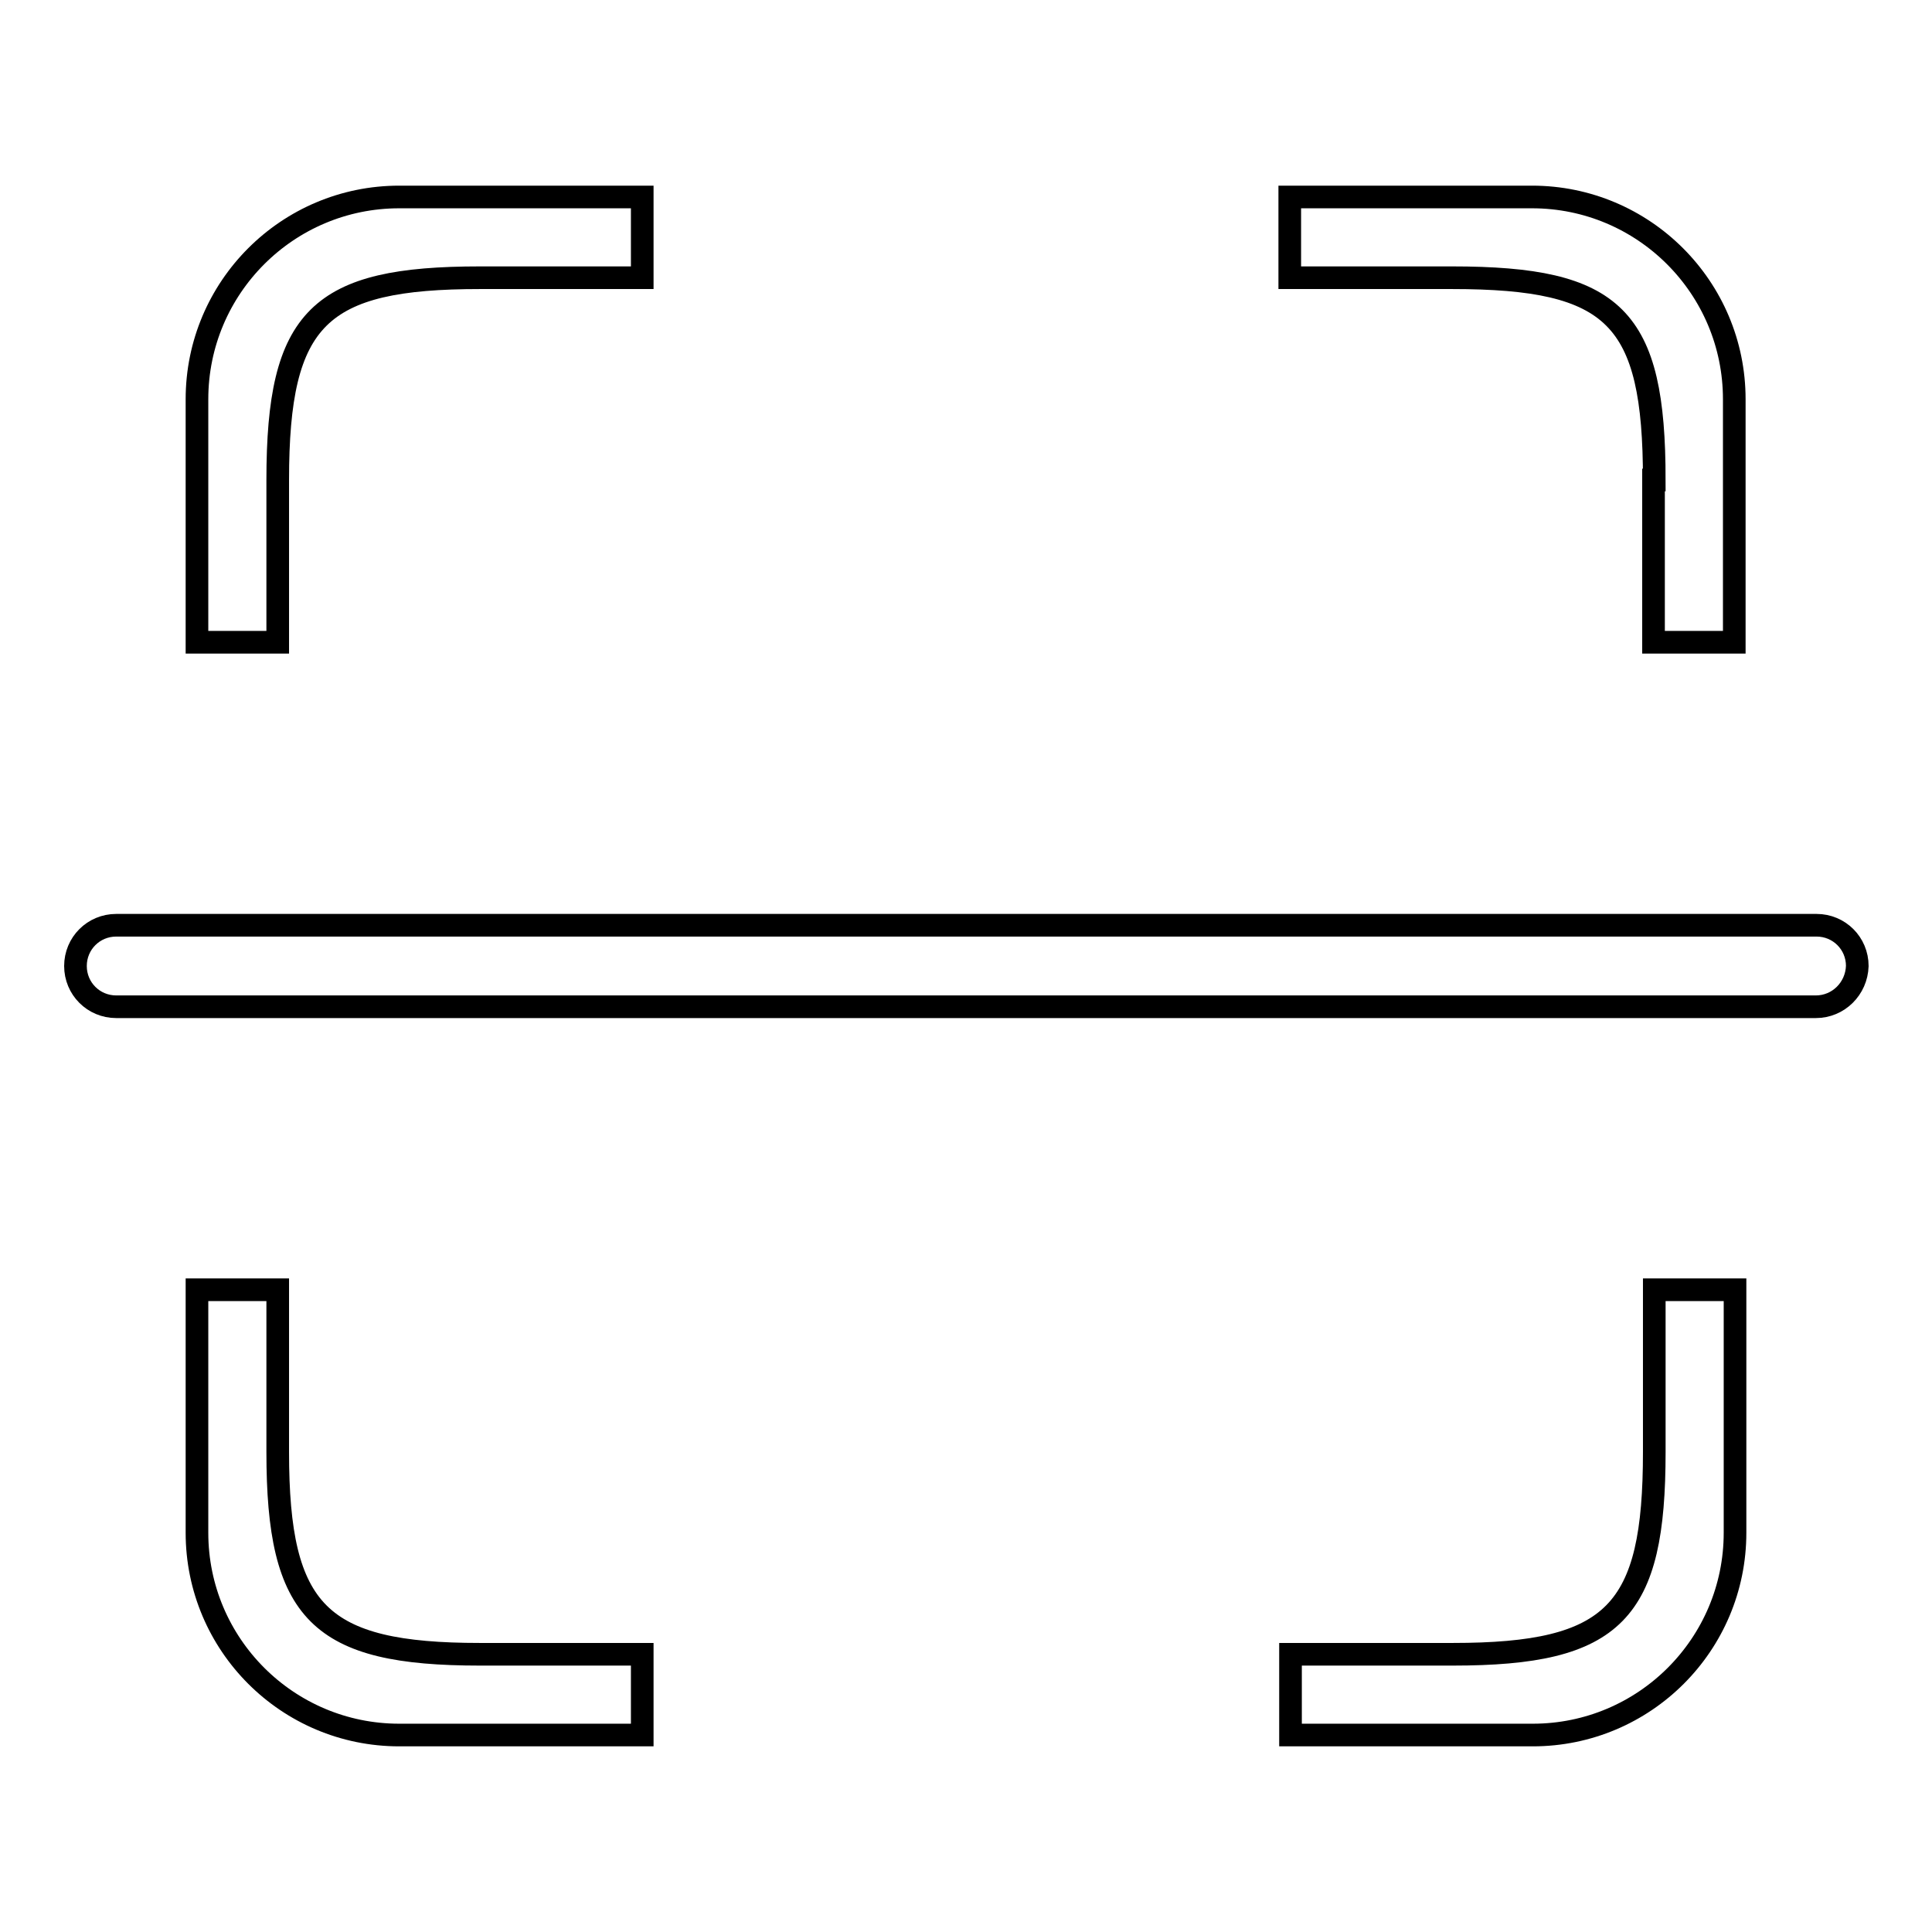
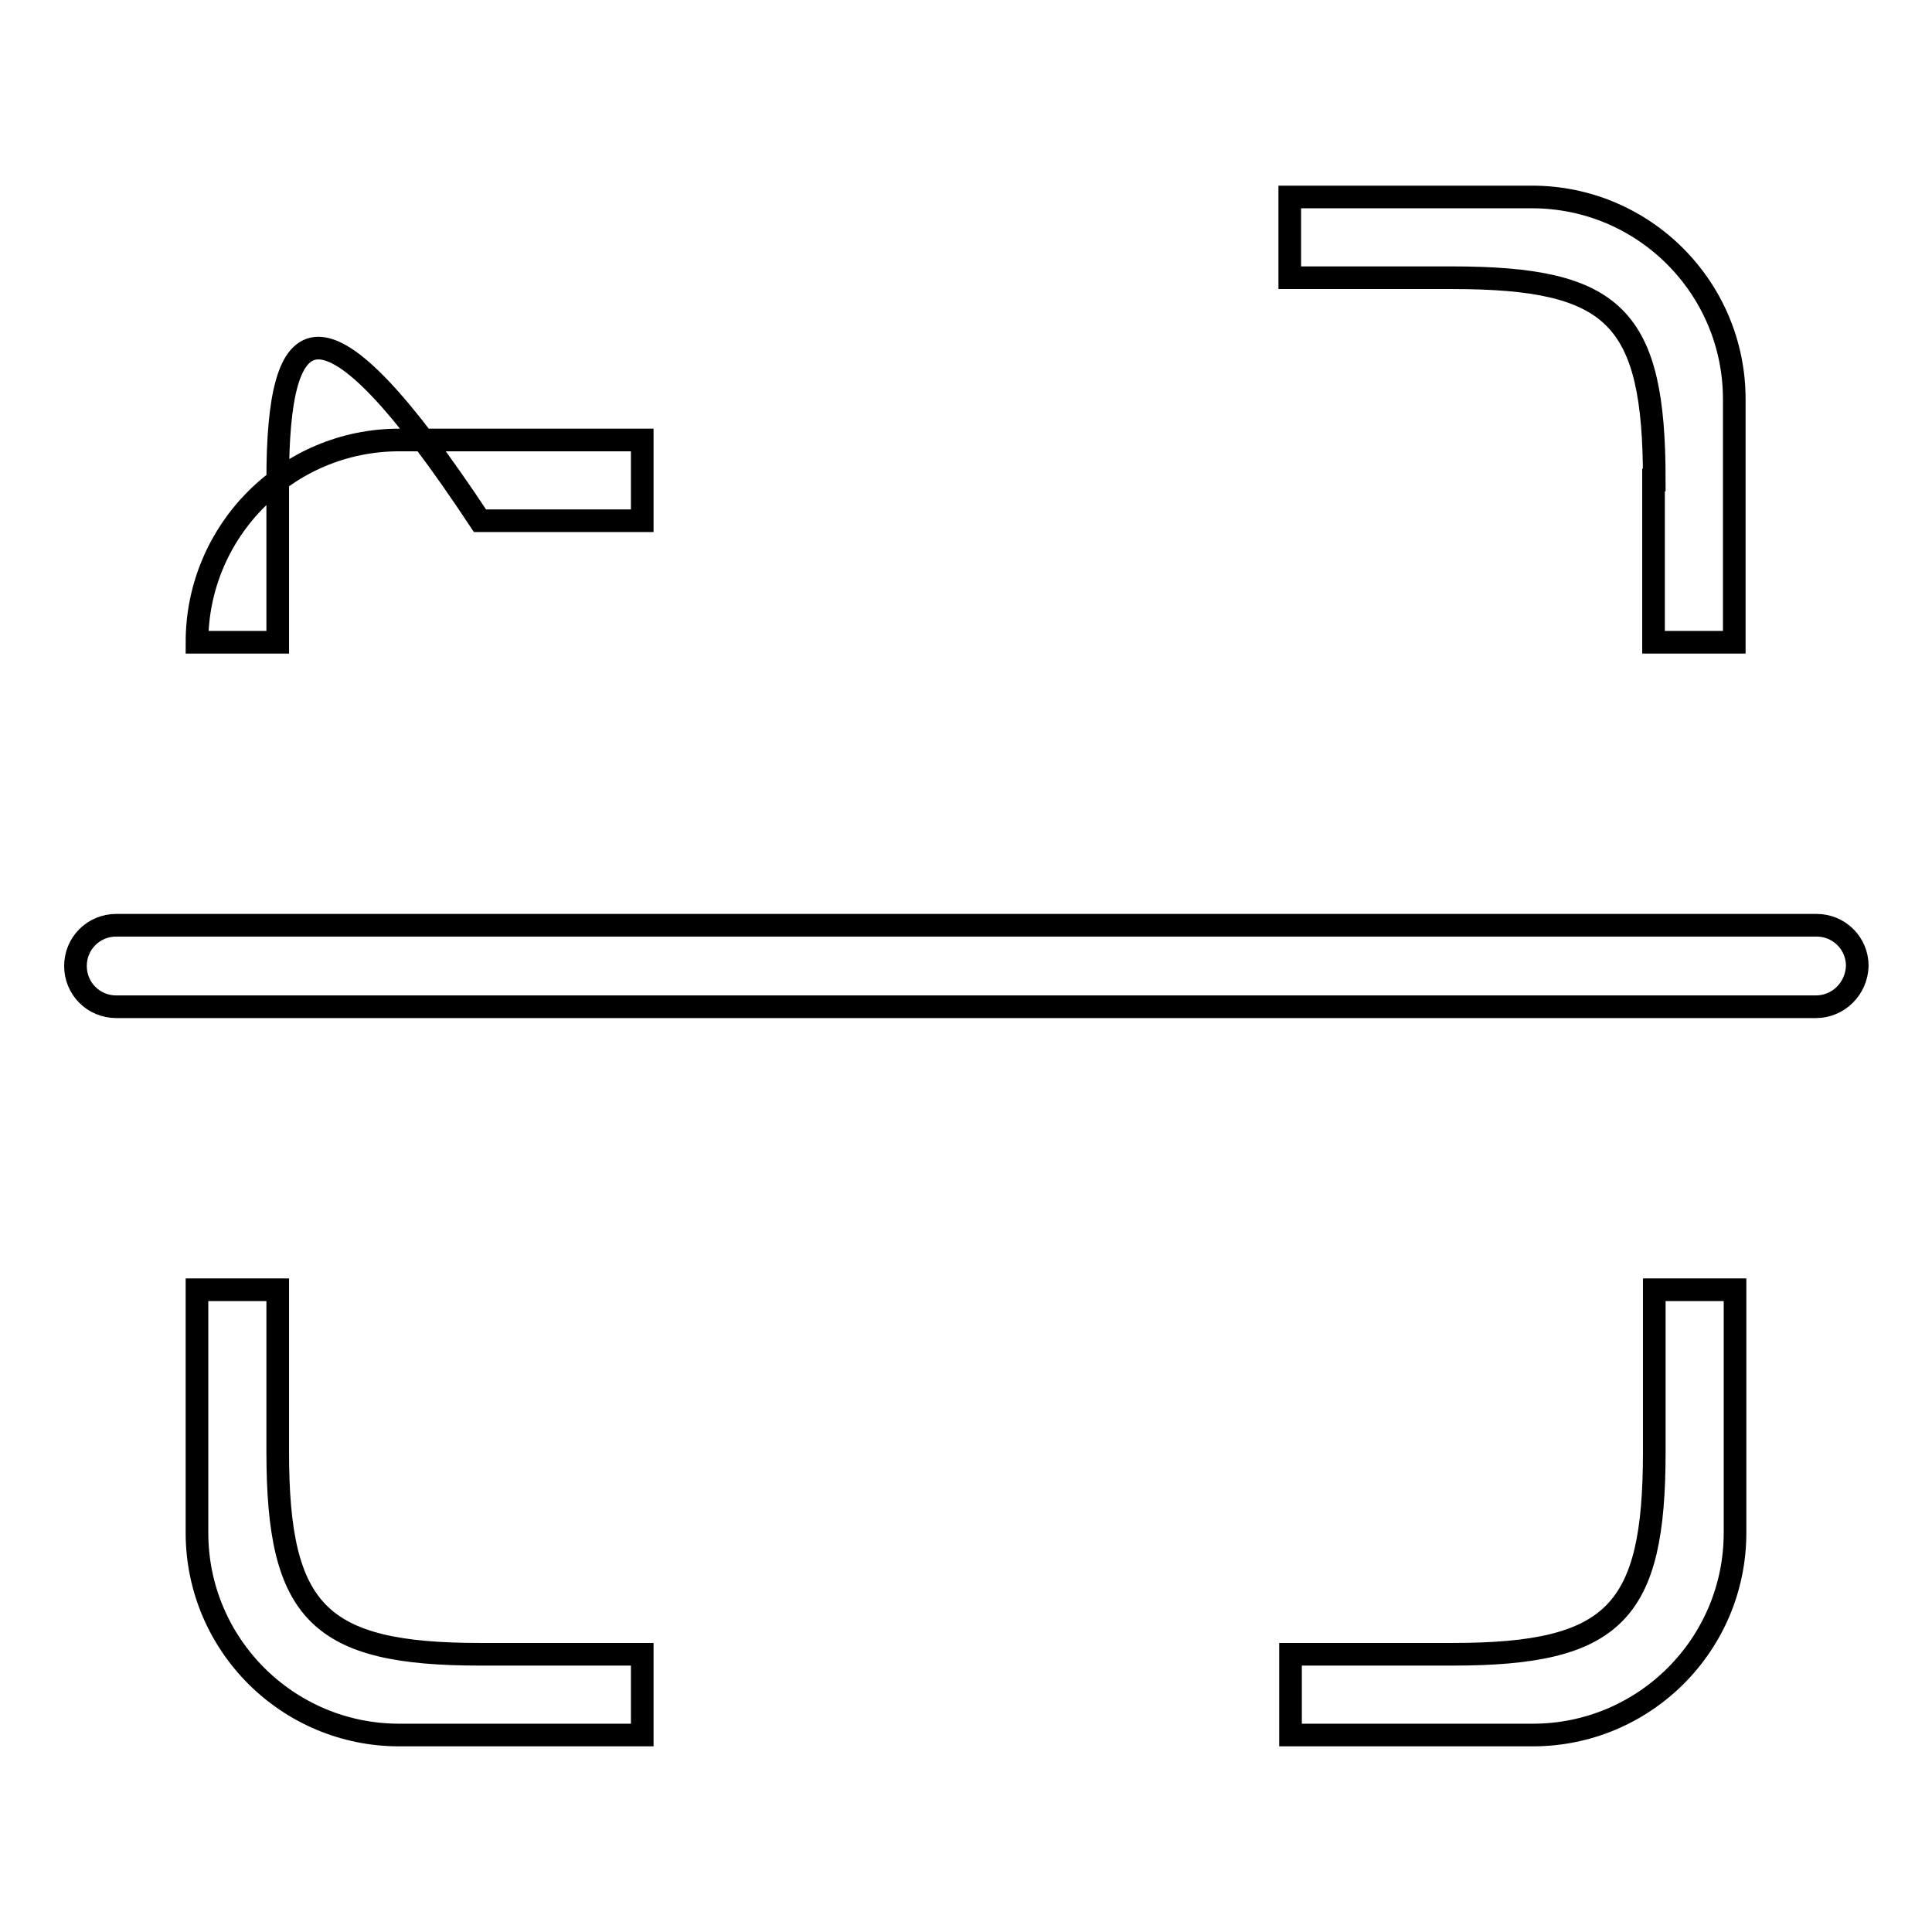
<svg xmlns="http://www.w3.org/2000/svg" version="1.1" x="0px" y="0px" viewBox="0 0 256 256" enable-background="new 0 0 256 256" xml:space="preserve">
  <g>
    <g>
-       <path stroke-width="3" fill-opacity="0" stroke="#000000" d="M240.6,133.4H15.4c-3,0-5.4-2.4-5.4-5.4s2.4-5.4,5.4-5.4h225.3c3,0,5.4,2.4,5.4,5.4C246,131,243.6,133.4,240.6,133.4z M219.2,63.6c0-21.6-5.2-26.8-26.8-26.8h-21.5V26.1H203c14.8,0,26.8,12,26.8,26.8v32.2h-10.7V63.6L219.2,63.6z M36.8,63.6v21.5H26.1V52.9c0-14.8,12-26.8,26.8-26.8h32.2v10.7H63.6C42.3,36.8,36.8,42,36.8,63.6z M36.8,192.4c0,21.3,5.5,26.8,26.8,26.8h21.5v10.7H52.9c-14.8,0-26.8-12-26.8-26.8v-32.2h10.7L36.8,192.4L36.8,192.4z M219.2,192.4v-21.5h10.7v32.2c0,14.8-12,26.8-26.8,26.8h-32.1v-10.7h21.5C214,219.2,219.2,213.6,219.2,192.4z" />
+       <path stroke-width="3" fill-opacity="0" stroke="#000000" d="M240.6,133.4H15.4c-3,0-5.4-2.4-5.4-5.4s2.4-5.4,5.4-5.4h225.3c3,0,5.4,2.4,5.4,5.4C246,131,243.6,133.4,240.6,133.4z M219.2,63.6c0-21.6-5.2-26.8-26.8-26.8h-21.5V26.1H203c14.8,0,26.8,12,26.8,26.8v32.2h-10.7V63.6L219.2,63.6z M36.8,63.6v21.5H26.1c0-14.8,12-26.8,26.8-26.8h32.2v10.7H63.6C42.3,36.8,36.8,42,36.8,63.6z M36.8,192.4c0,21.3,5.5,26.8,26.8,26.8h21.5v10.7H52.9c-14.8,0-26.8-12-26.8-26.8v-32.2h10.7L36.8,192.4L36.8,192.4z M219.2,192.4v-21.5h10.7v32.2c0,14.8-12,26.8-26.8,26.8h-32.1v-10.7h21.5C214,219.2,219.2,213.6,219.2,192.4z" />
    </g>
  </g>
</svg>